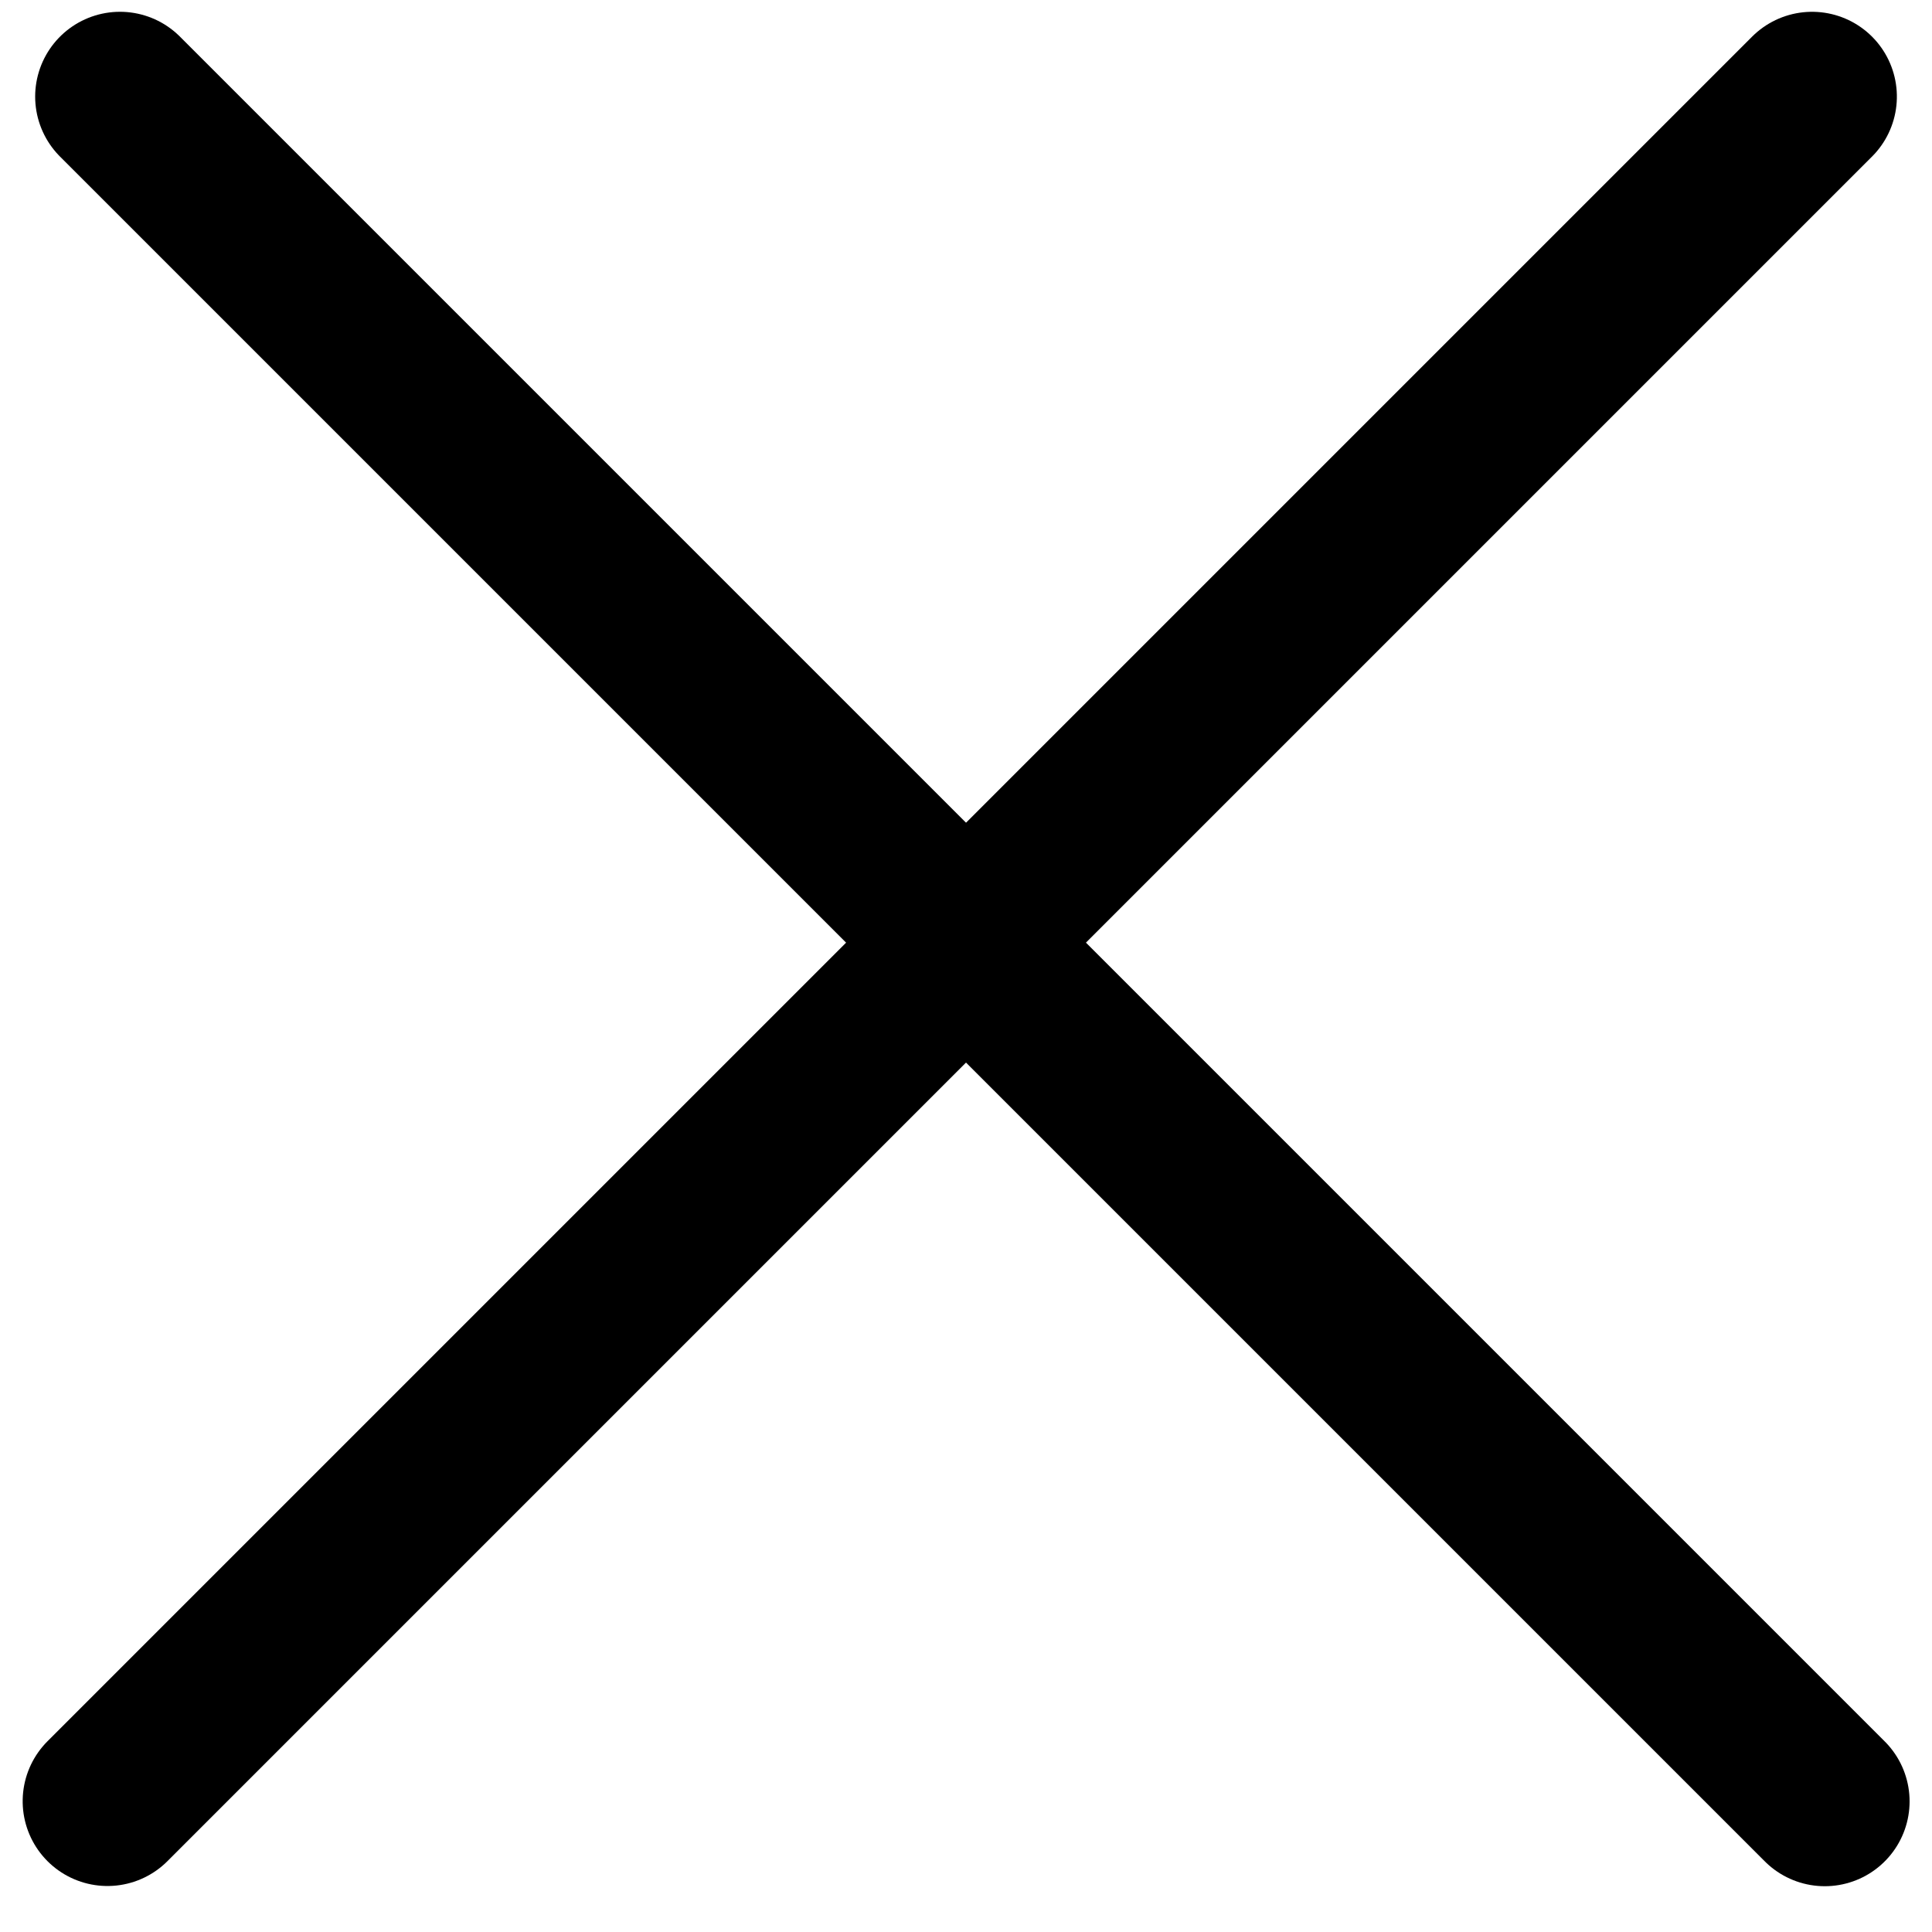
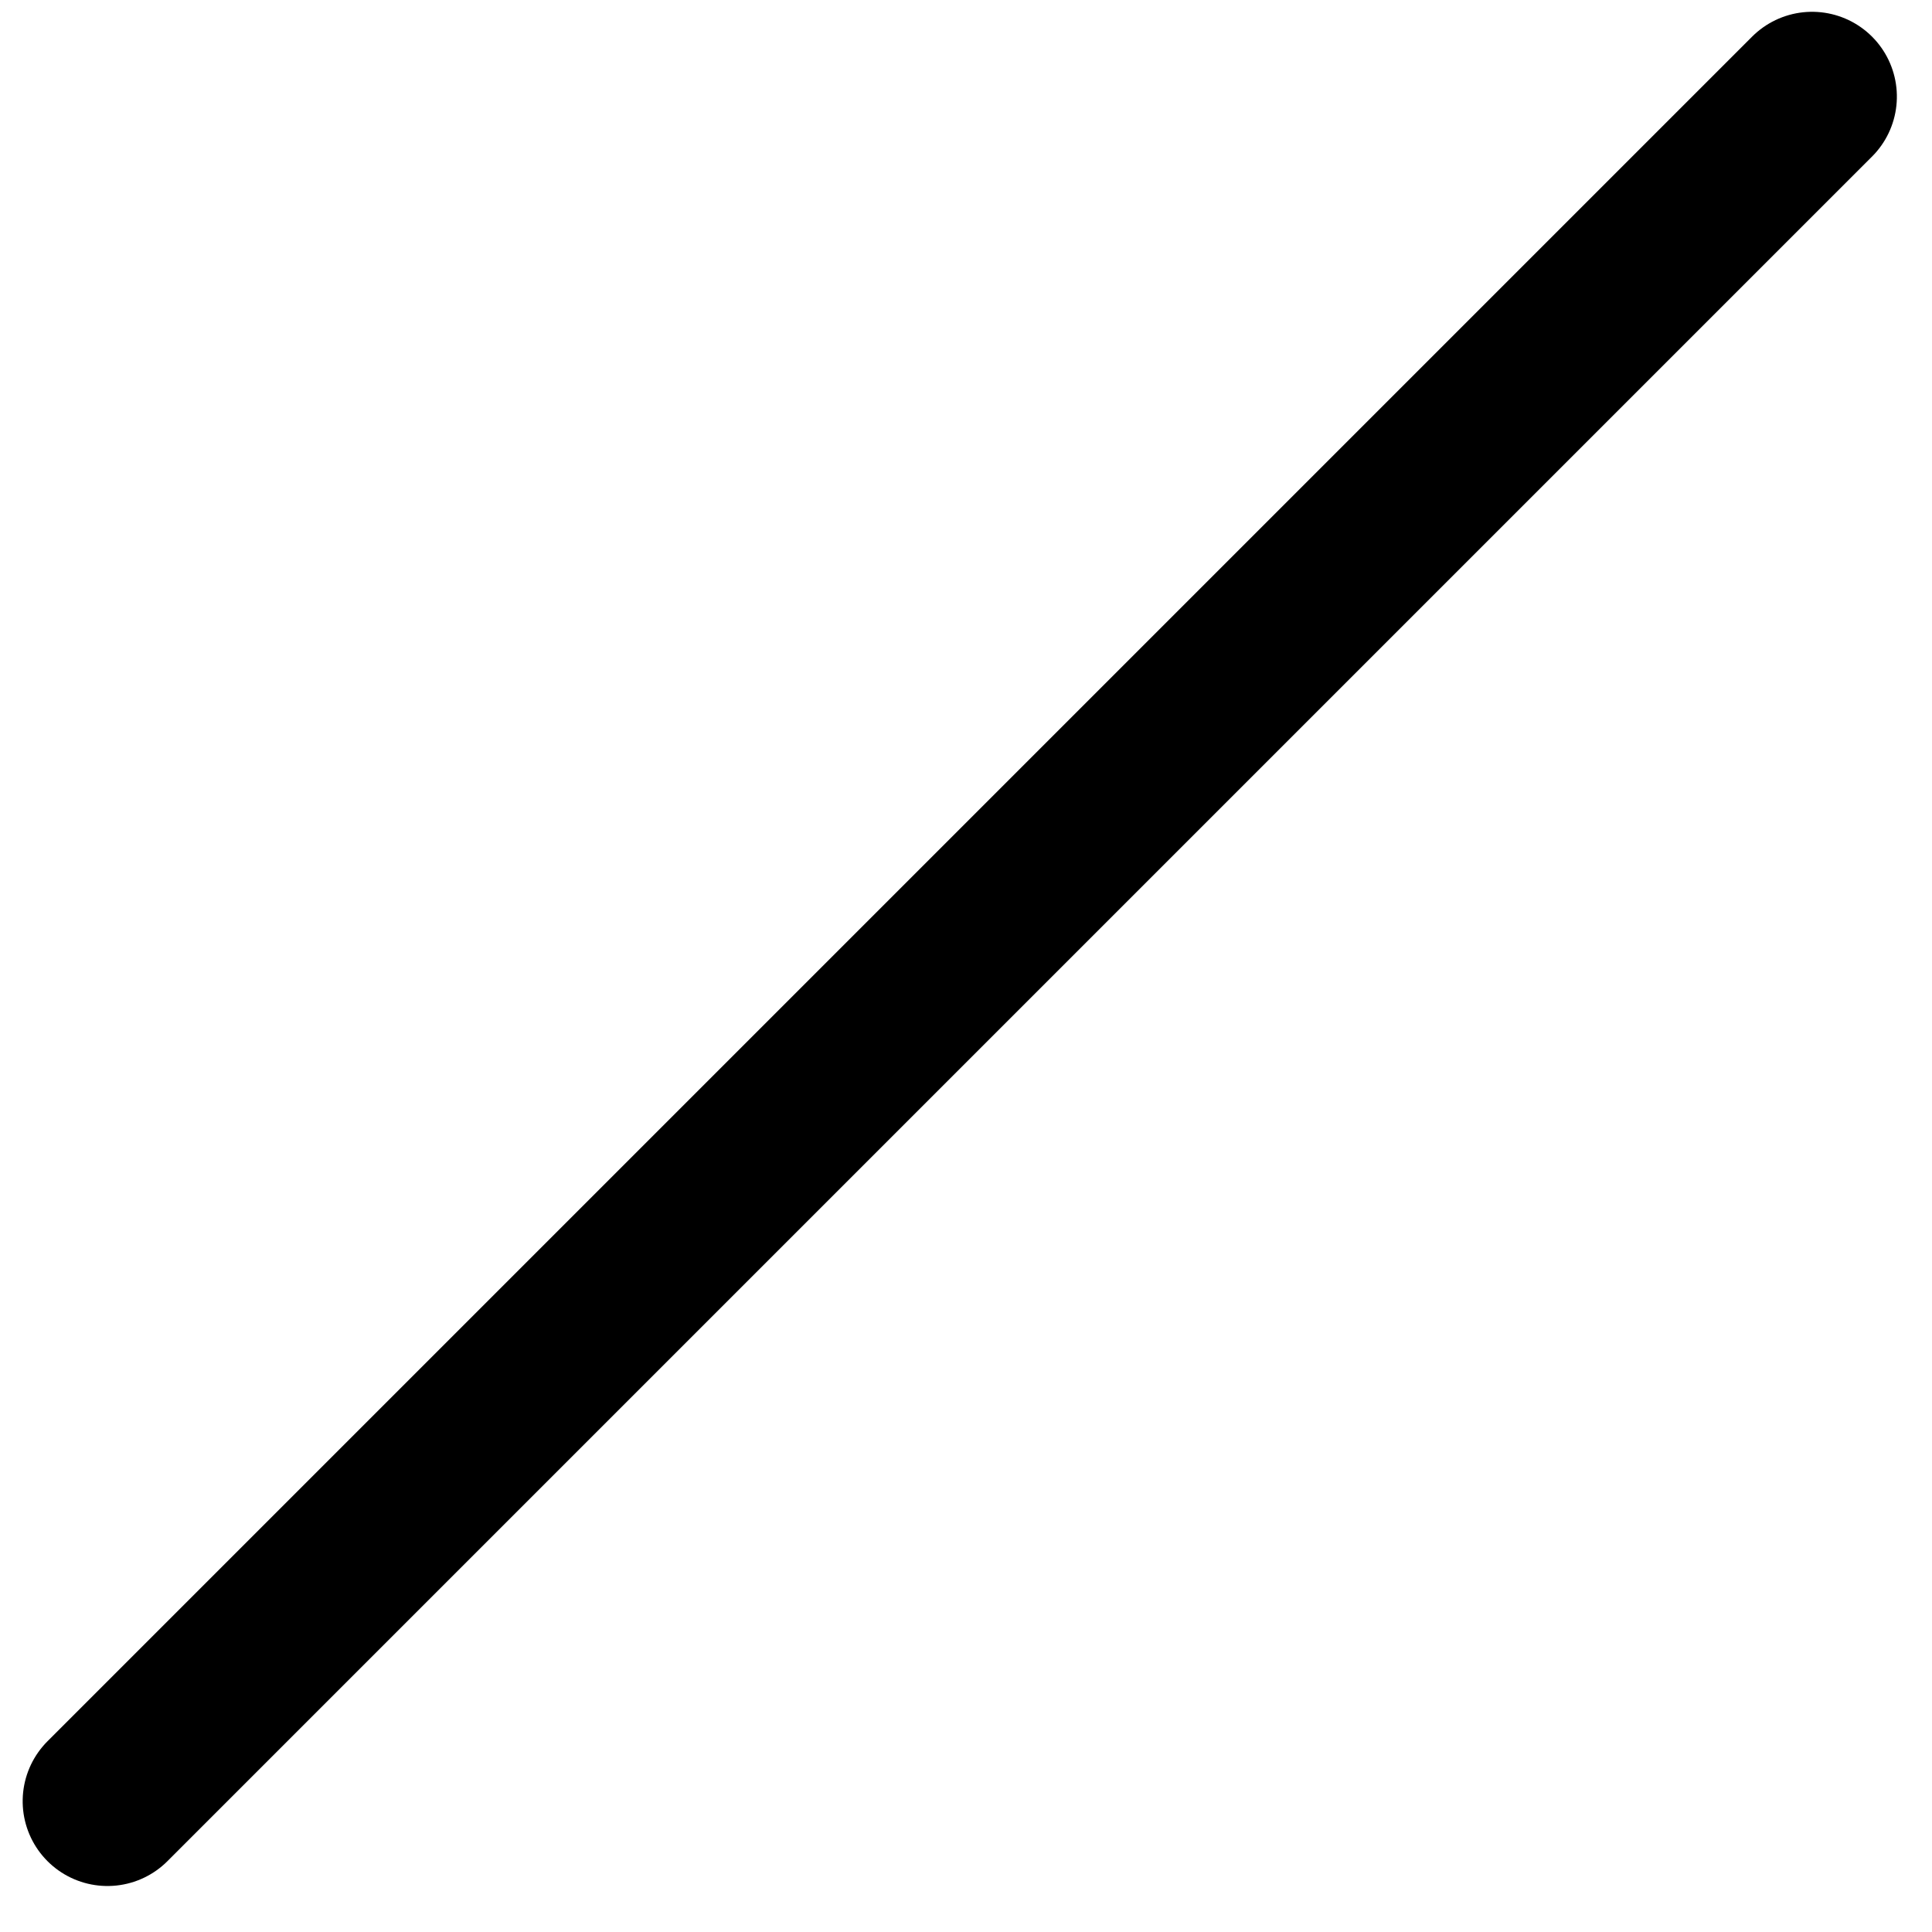
<svg xmlns="http://www.w3.org/2000/svg" width="20" height="20" viewBox="0 0 20 20" fill="none">
  <g id="Group 1538231572">
-     <line id="Line 24" x1="1.242" y1="1" x2="18.89" y2="18.648" stroke="black" stroke-width="1.756" stroke-linecap="round" />
    <line id="Line 27" x1="0.878" y1="-0.878" x2="25.837" y2="-0.878" transform="matrix(-0.707 0.707 0.707 0.707 20 1)" stroke="black" stroke-width="1.756" stroke-linecap="round" />
  </g>
</svg>